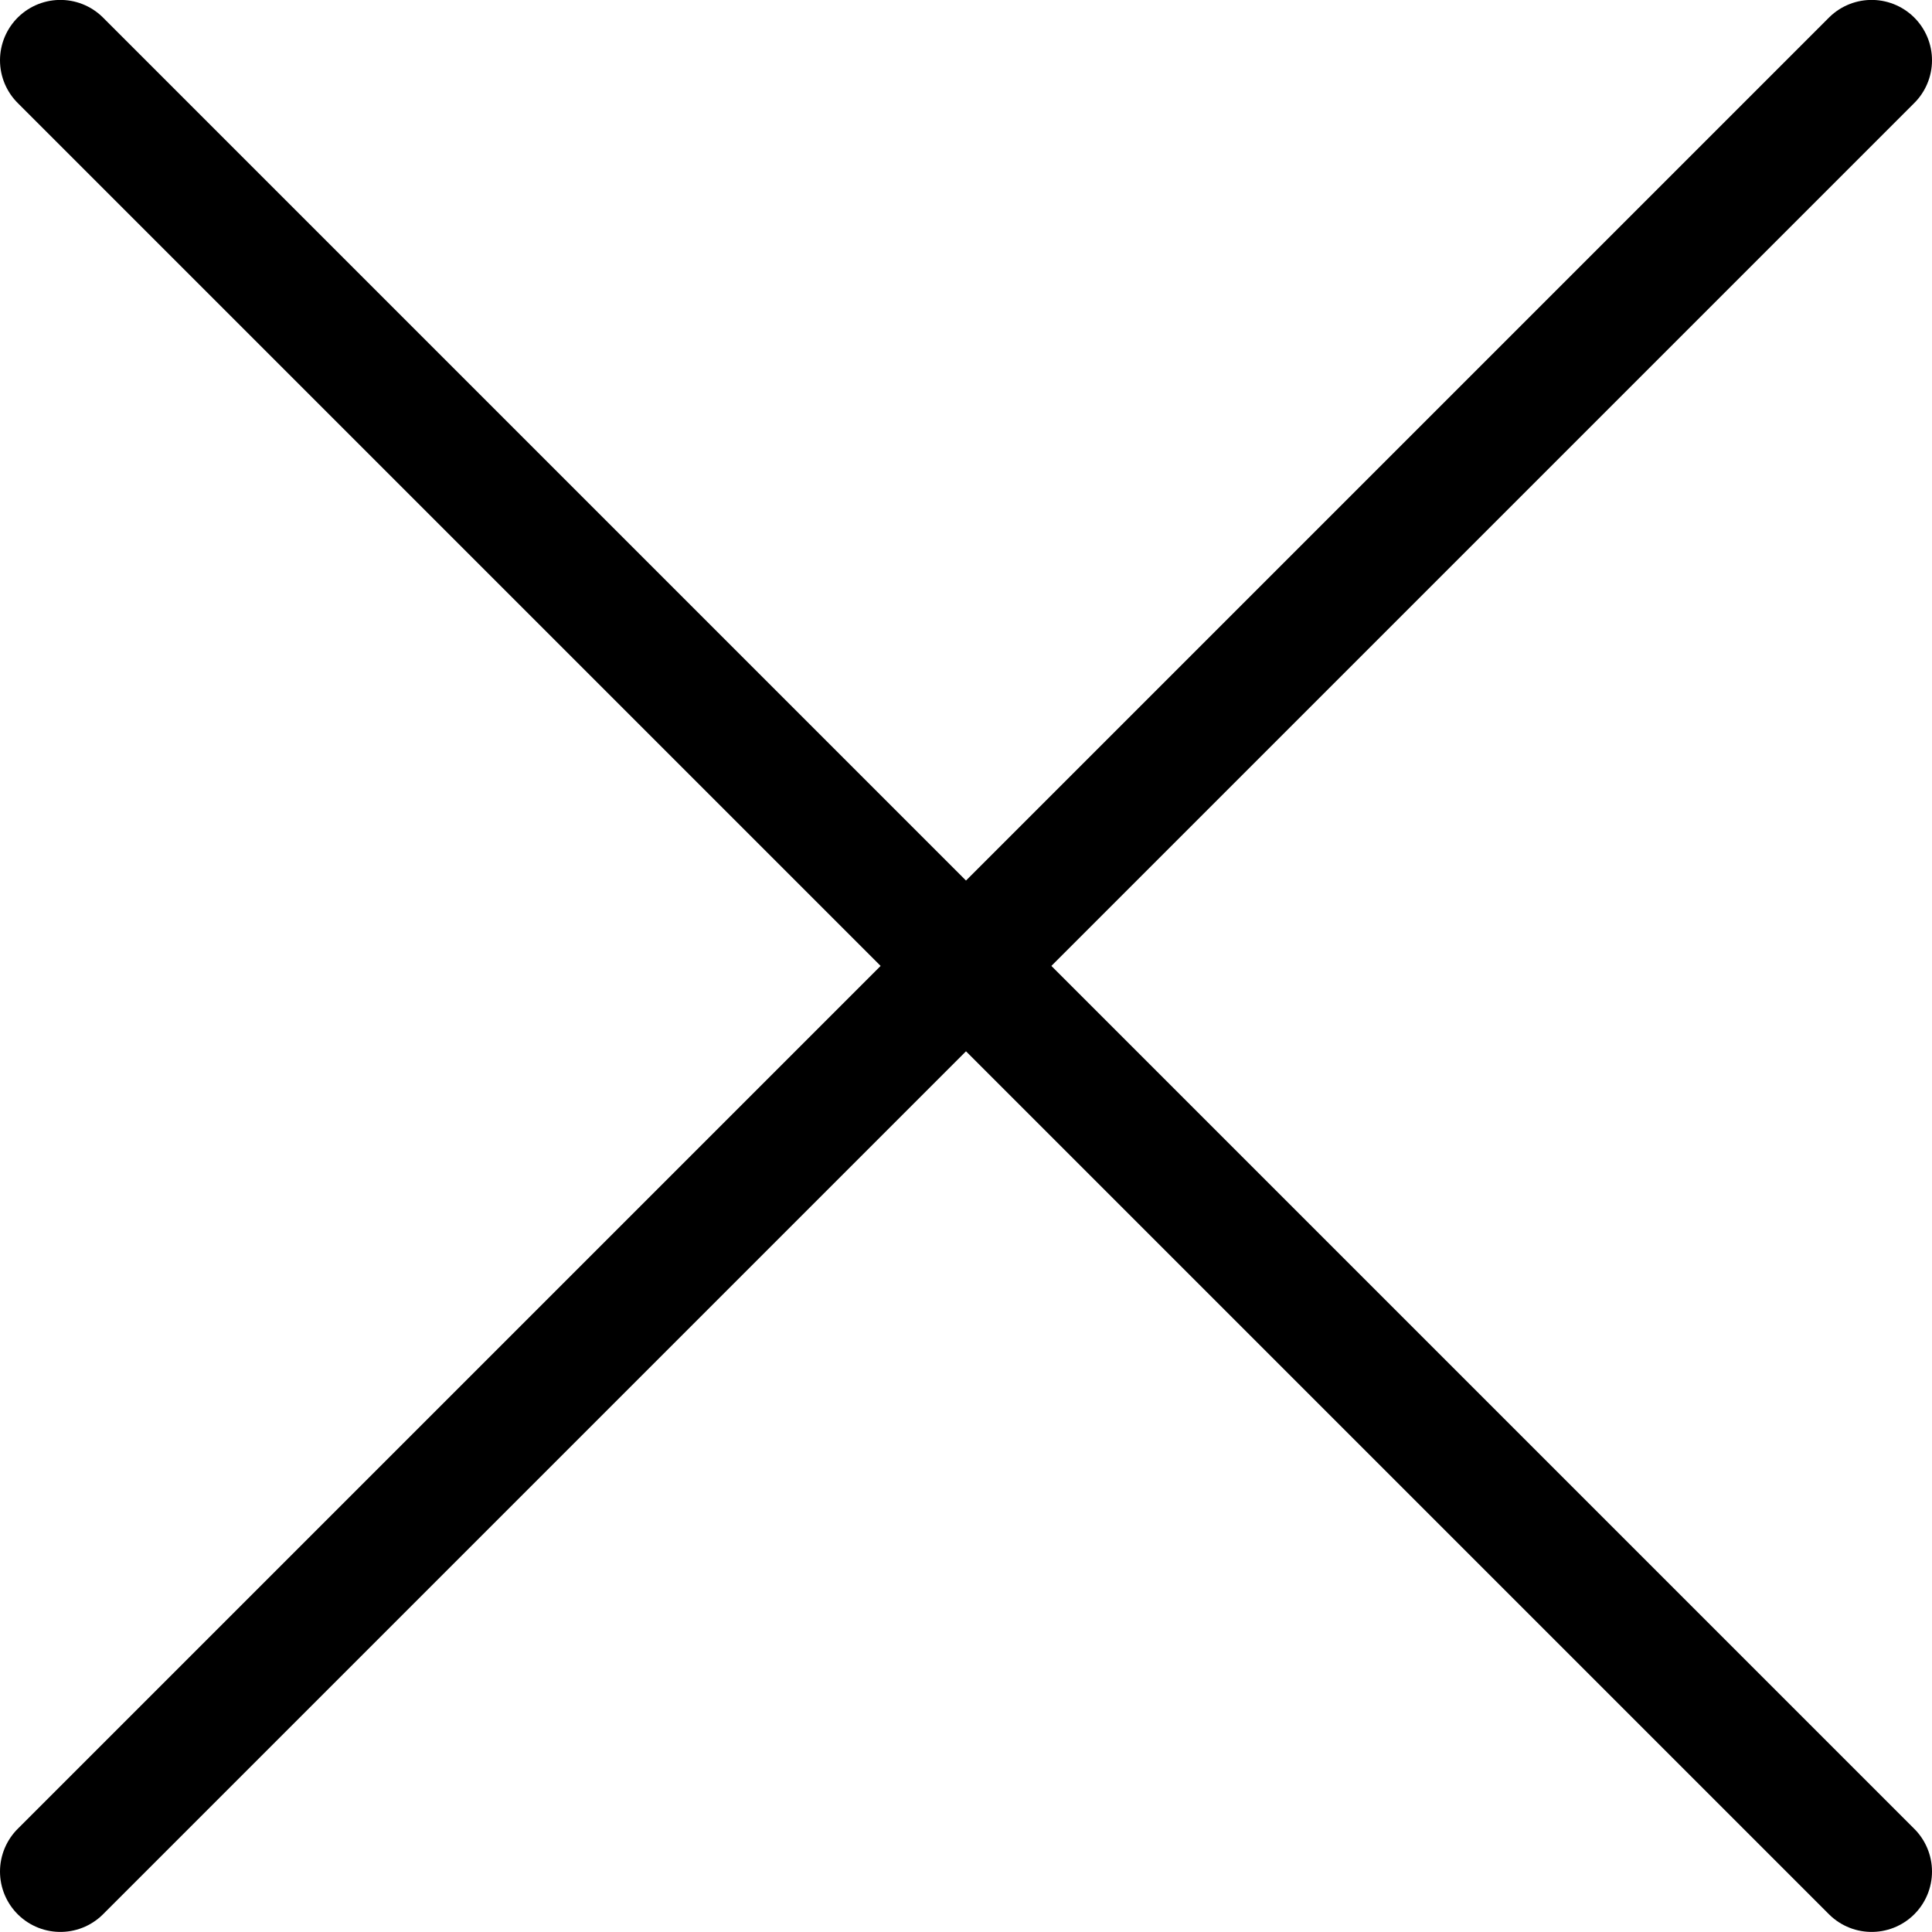
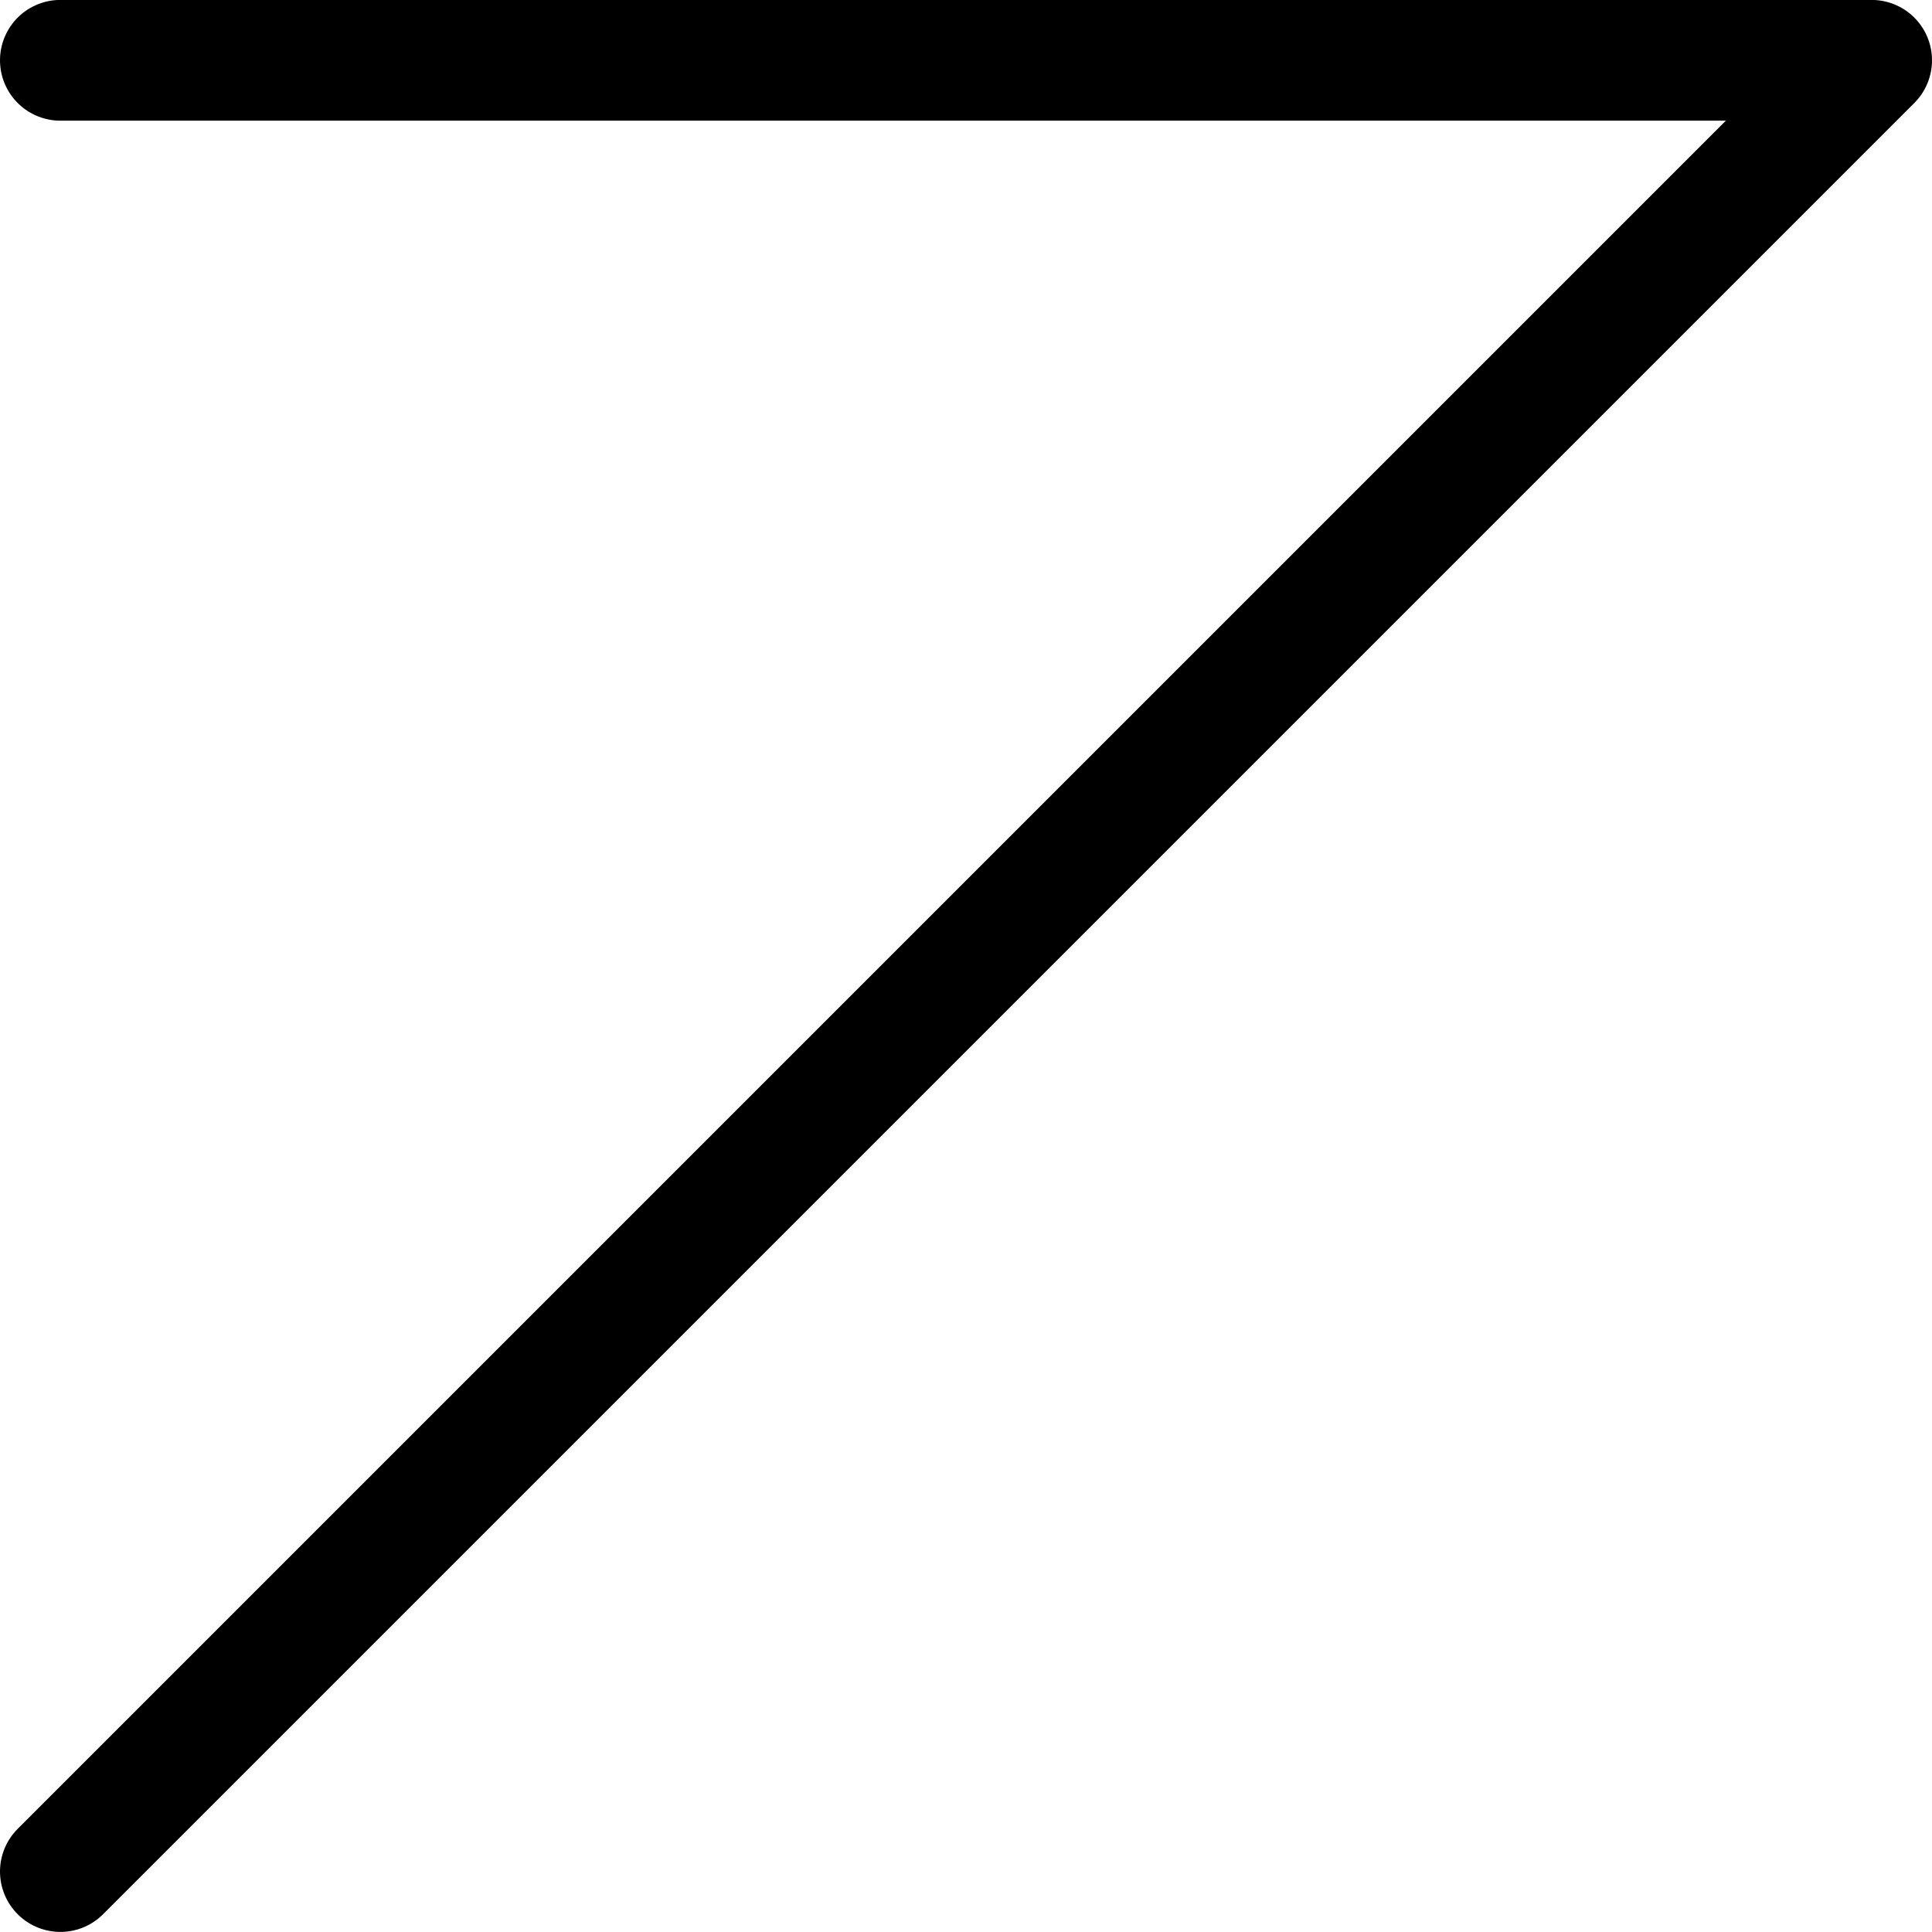
<svg xmlns="http://www.w3.org/2000/svg" viewBox="0 0 24 24">
  <title>close-stroke</title>
-   <path d="m.75 23.249 22.5-22.5m0 22.5L.75.749" style="fill:none;stroke:currentColor;stroke-linecap:round;stroke-linejoin:round;stroke-width:1.5px" />
+   <path d="m.75 23.249 22.5-22.5L.75.749" style="fill:none;stroke:currentColor;stroke-linecap:round;stroke-linejoin:round;stroke-width:1.5px" />
</svg>